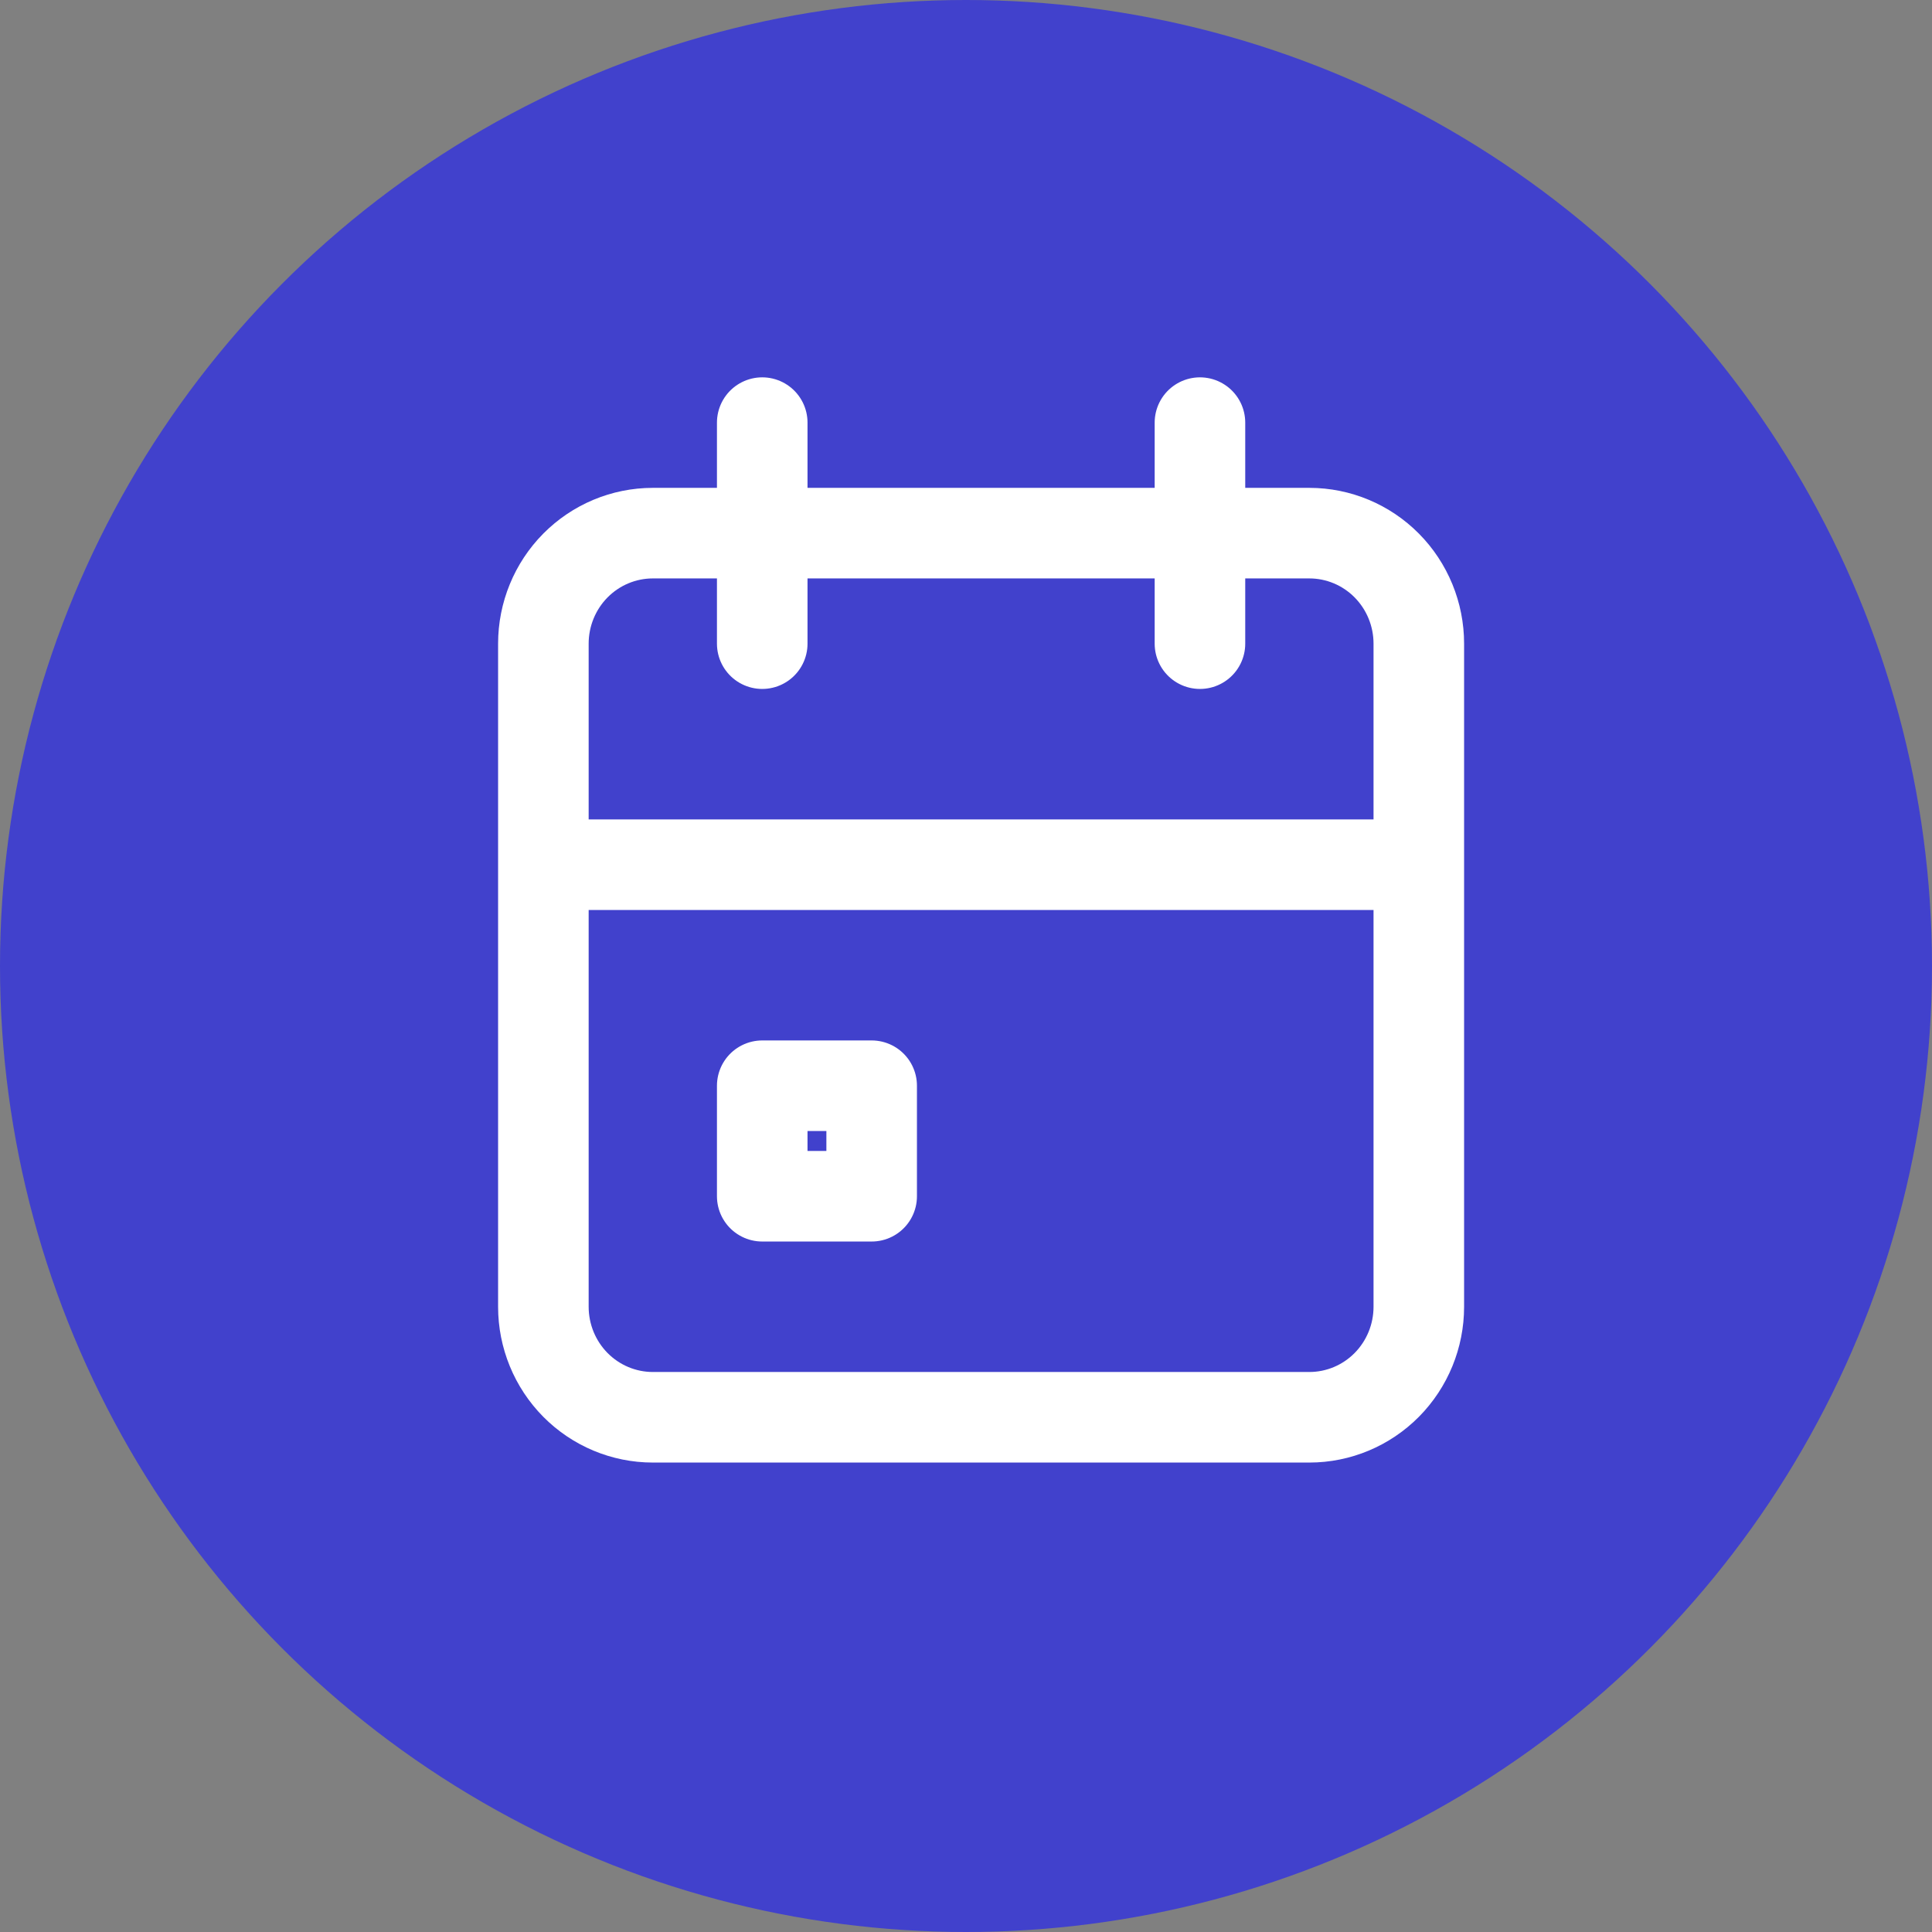
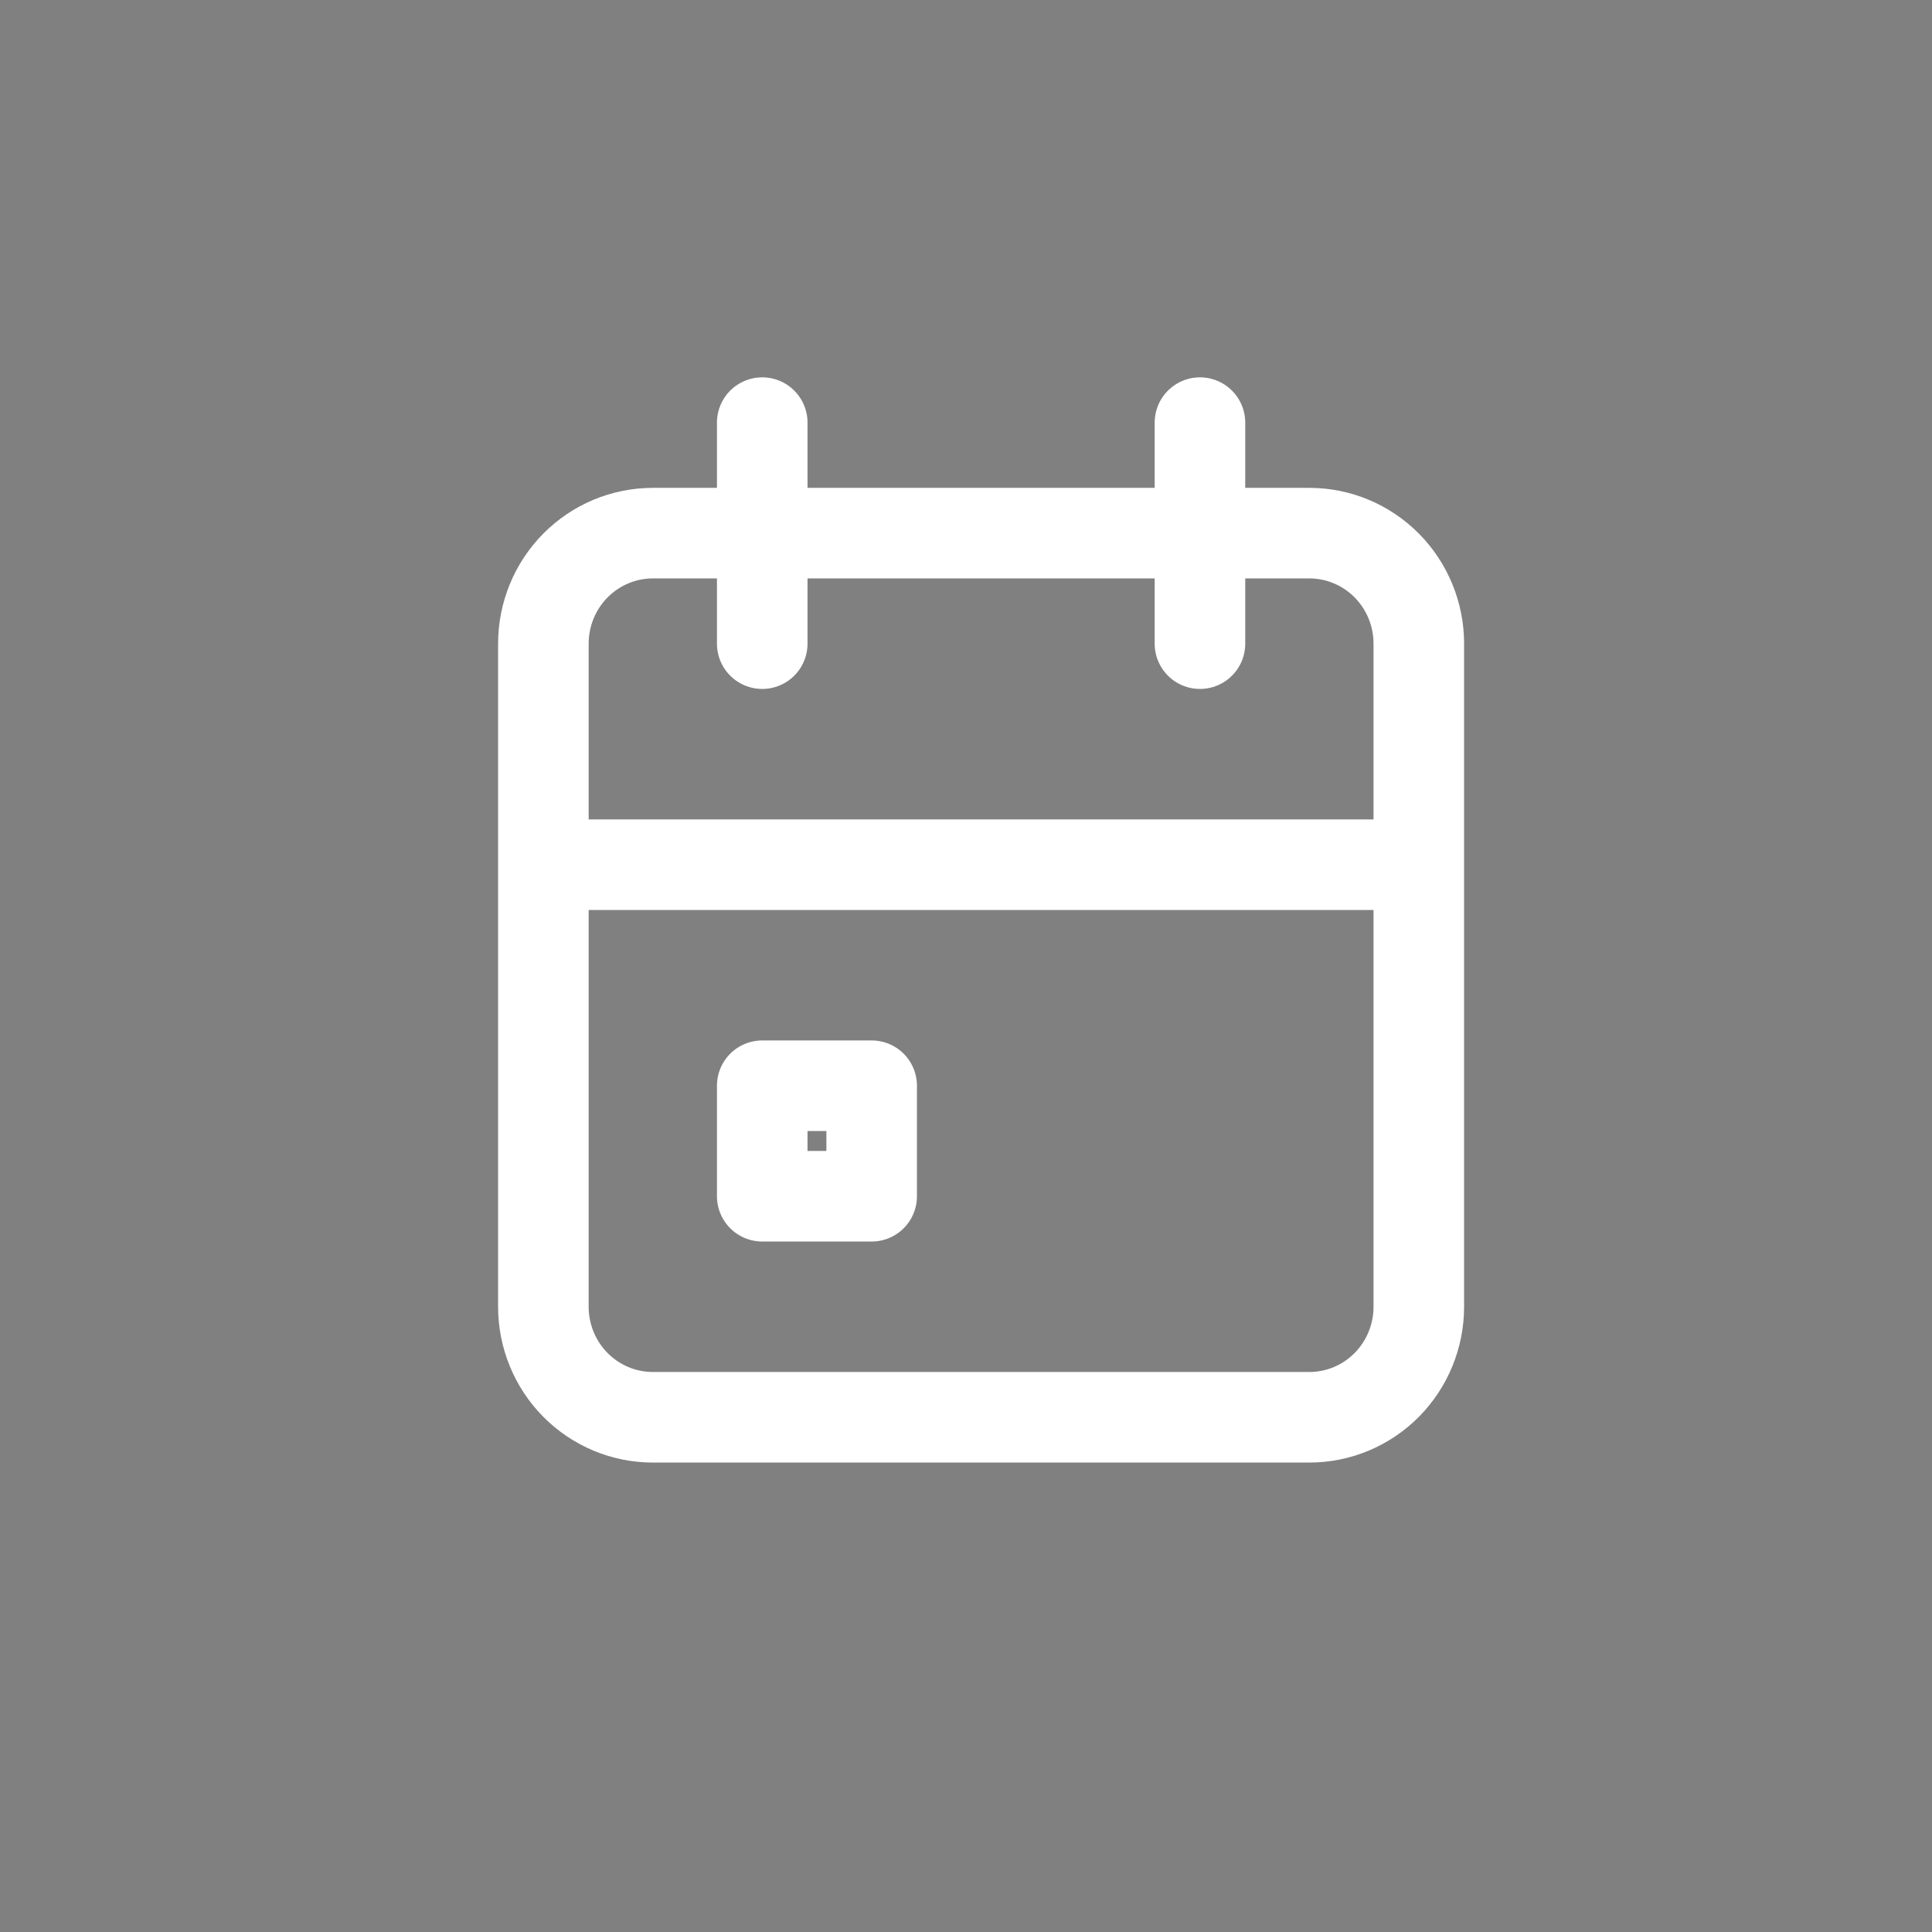
<svg xmlns="http://www.w3.org/2000/svg" width="64" height="64" viewBox="0 0 64 64" fill="none">
  <rect x="0" y="0" width="64" height="64" fill="#808080" stroke="none" />
-   <circle cx="32" cy="32" r="32" fill="#4141CC" />
  <path d="M39.75 14V21.322M25.25 14V21.322M18 28.644H47M18 21.322C18 20.351 18.382 19.42 19.062 18.733C19.742 18.047 20.664 17.661 21.625 17.661H43.375C44.336 17.661 45.258 18.047 45.938 18.733C46.618 19.42 47 20.351 47 21.322V43.288C47 44.259 46.618 45.19 45.938 45.877C45.258 46.563 44.336 46.949 43.375 46.949H21.625C20.664 46.949 19.742 46.563 19.062 45.877C18.382 45.19 18 44.259 18 43.288V21.322ZM25.25 35.966H28.875V39.627H25.25V35.966Z" stroke="white" stroke-width="3" stroke-linecap="round" stroke-linejoin="round" />
</svg>